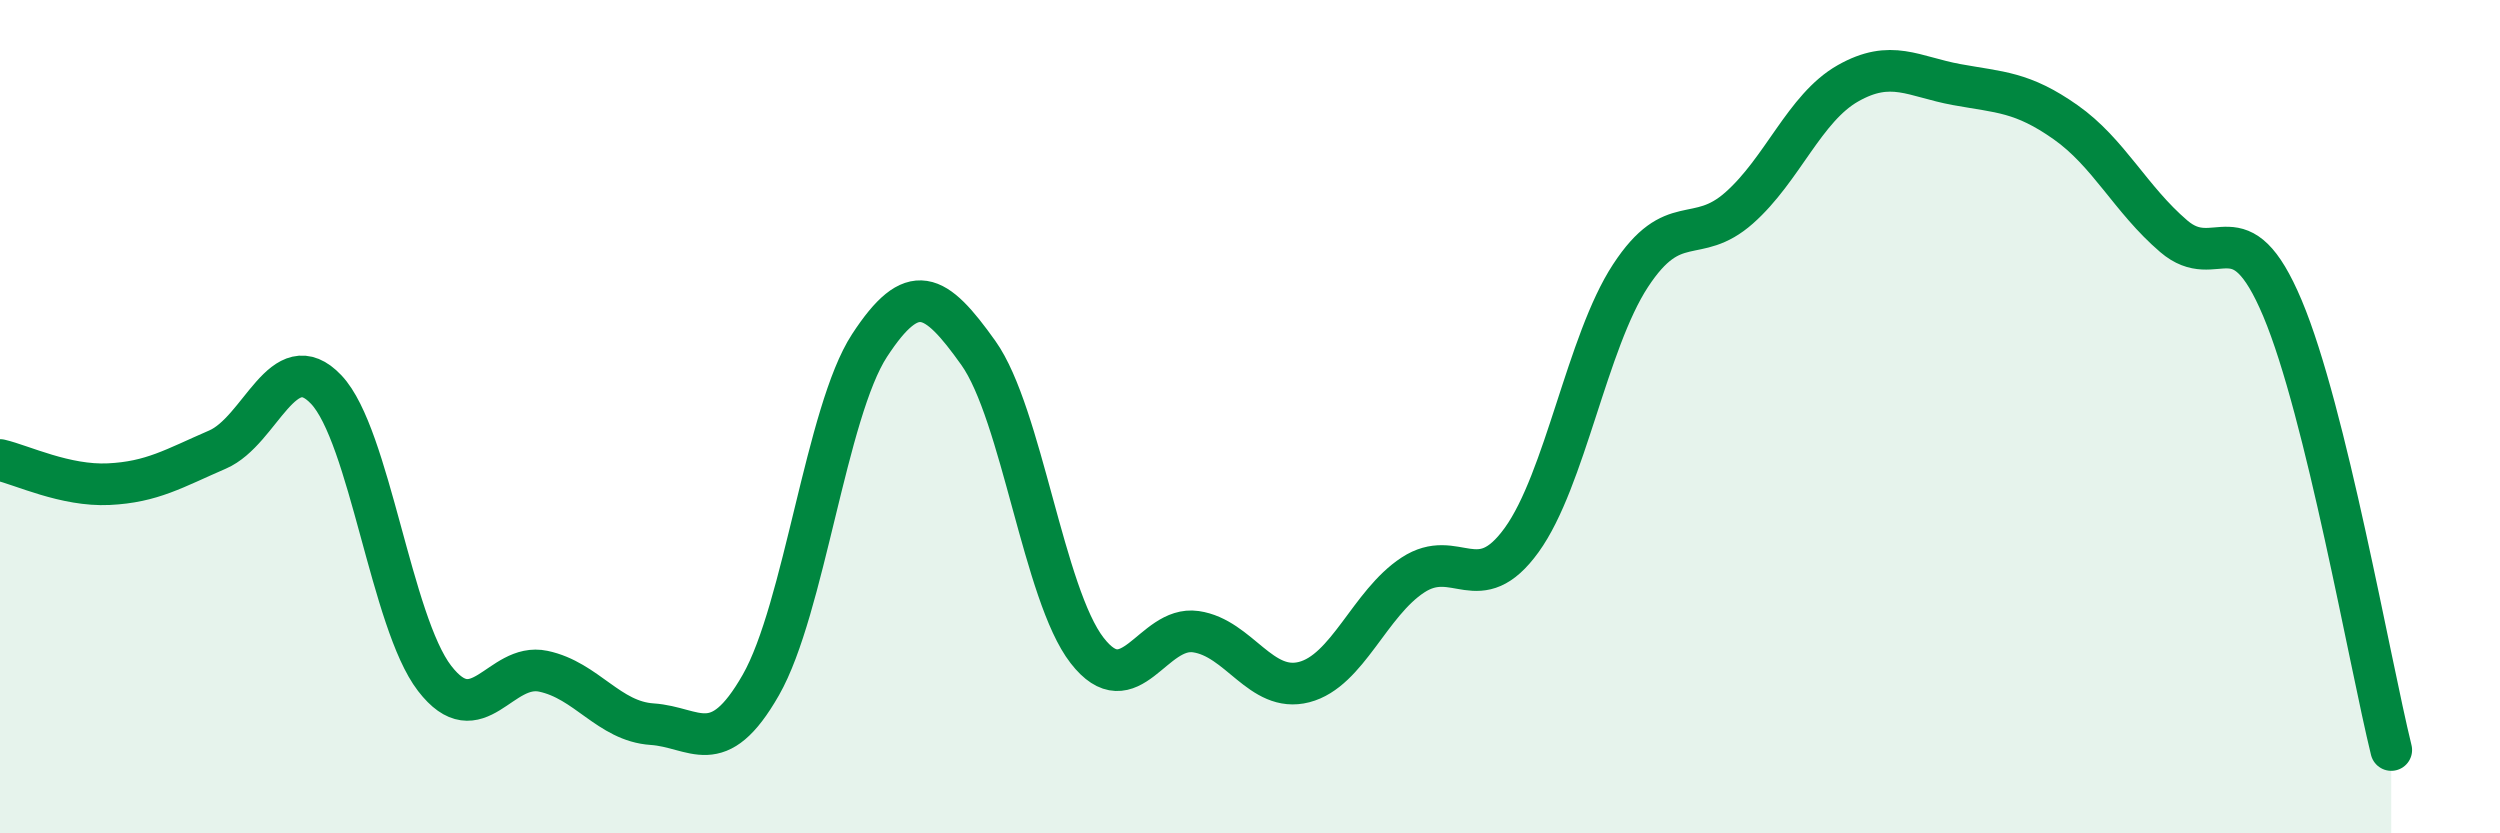
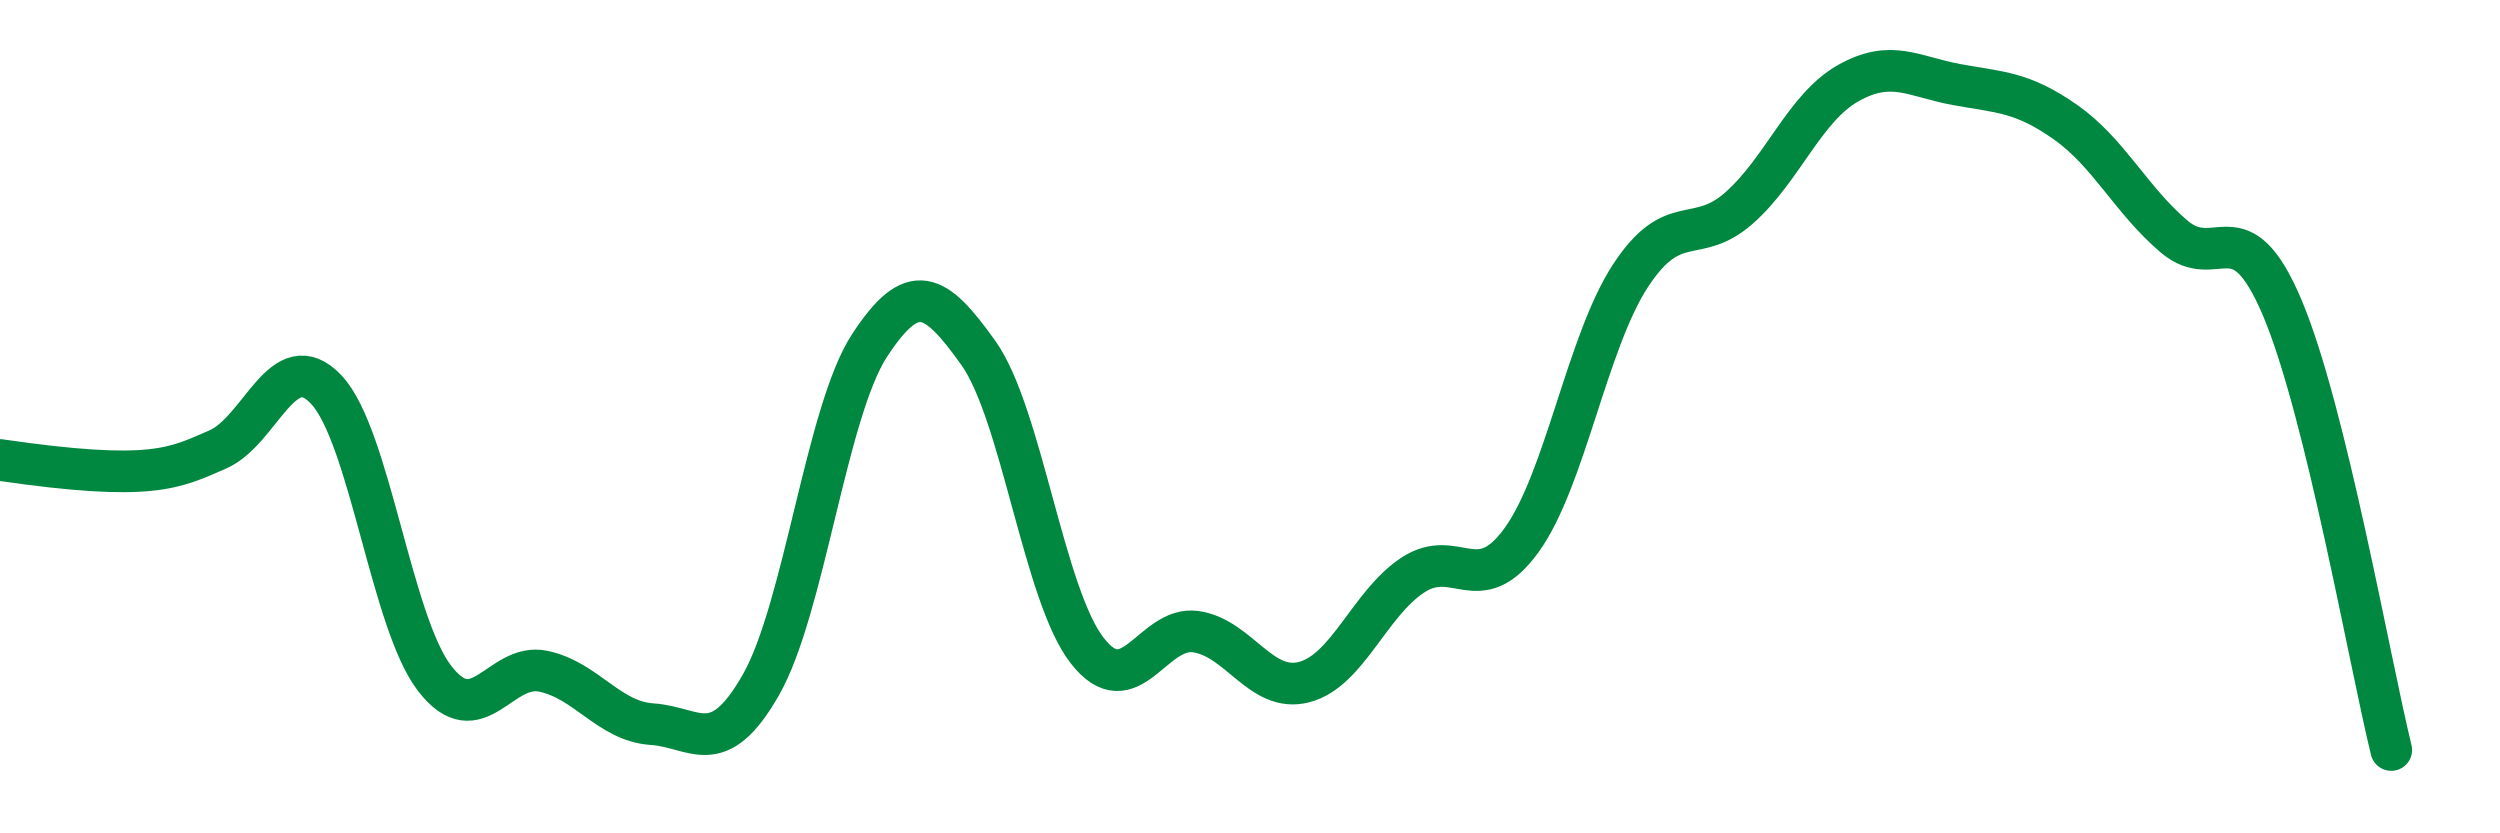
<svg xmlns="http://www.w3.org/2000/svg" width="60" height="20" viewBox="0 0 60 20">
-   <path d="M 0,11.04 C 0.52,11.16 1.57,11.67 2.61,11.62 C 3.65,11.57 4.18,11.24 5.22,10.79 C 6.26,10.34 6.79,8.25 7.83,9.35 C 8.87,10.45 9.39,14.93 10.43,16.28 C 11.47,17.63 12,15.89 13.04,16.11 C 14.08,16.33 14.61,17.31 15.65,17.38 C 16.69,17.45 17.22,18.26 18.26,16.44 C 19.3,14.62 19.83,9.88 20.87,8.29 C 21.91,6.7 22.44,7.01 23.48,8.47 C 24.52,9.93 25.05,14.27 26.09,15.61 C 27.13,16.95 27.66,15.01 28.7,15.16 C 29.74,15.31 30.26,16.64 31.3,16.37 C 32.34,16.1 32.87,14.48 33.91,13.8 C 34.95,13.12 35.48,14.4 36.52,12.96 C 37.56,11.52 38.09,8.21 39.13,6.62 C 40.17,5.03 40.7,5.91 41.74,4.99 C 42.78,4.07 43.31,2.59 44.35,2 C 45.39,1.41 45.92,1.84 46.96,2.03 C 48,2.22 48.53,2.2 49.57,2.93 C 50.61,3.66 51.13,4.78 52.17,5.67 C 53.21,6.56 53.74,4.93 54.78,7.4 C 55.82,9.87 56.87,15.88 57.39,18L57.39 20L0 20Z" fill="#008740" opacity="0.1" stroke-linecap="round" stroke-linejoin="round" />
-   <path d="M 0,11.04 C 0.52,11.16 1.57,11.67 2.61,11.62 C 3.65,11.57 4.18,11.24 5.22,10.79 C 6.26,10.34 6.79,8.25 7.83,9.35 C 8.87,10.45 9.39,14.93 10.43,16.28 C 11.47,17.63 12,15.89 13.04,16.11 C 14.08,16.33 14.61,17.31 15.65,17.38 C 16.69,17.45 17.22,18.26 18.26,16.44 C 19.3,14.62 19.83,9.88 20.87,8.29 C 21.91,6.7 22.44,7.01 23.48,8.47 C 24.52,9.93 25.05,14.27 26.09,15.61 C 27.13,16.95 27.66,15.01 28.7,15.16 C 29.74,15.31 30.26,16.64 31.3,16.37 C 32.34,16.1 32.87,14.48 33.91,13.8 C 34.95,13.12 35.48,14.4 36.52,12.96 C 37.56,11.52 38.09,8.21 39.13,6.62 C 40.17,5.03 40.7,5.91 41.74,4.99 C 42.78,4.07 43.31,2.59 44.35,2 C 45.39,1.41 45.92,1.84 46.96,2.03 C 48,2.22 48.53,2.2 49.57,2.93 C 50.61,3.66 51.13,4.78 52.17,5.67 C 53.21,6.56 53.74,4.93 54.78,7.4 C 55.82,9.87 56.87,15.88 57.39,18" stroke="#008740" stroke-width="1" fill="none" stroke-linecap="round" stroke-linejoin="round" />
+   <path d="M 0,11.04 C 3.65,11.57 4.18,11.24 5.22,10.79 C 6.26,10.34 6.79,8.25 7.83,9.35 C 8.87,10.45 9.39,14.93 10.43,16.28 C 11.47,17.63 12,15.89 13.04,16.11 C 14.08,16.33 14.61,17.31 15.65,17.38 C 16.69,17.45 17.22,18.26 18.26,16.44 C 19.3,14.62 19.83,9.88 20.87,8.29 C 21.91,6.7 22.44,7.01 23.48,8.47 C 24.52,9.93 25.05,14.27 26.09,15.61 C 27.13,16.95 27.66,15.01 28.7,15.16 C 29.74,15.31 30.26,16.64 31.3,16.37 C 32.34,16.1 32.87,14.48 33.91,13.8 C 34.95,13.12 35.48,14.4 36.52,12.96 C 37.56,11.52 38.09,8.21 39.13,6.62 C 40.17,5.03 40.7,5.91 41.74,4.99 C 42.78,4.07 43.31,2.59 44.35,2 C 45.39,1.41 45.92,1.84 46.96,2.03 C 48,2.22 48.53,2.2 49.57,2.93 C 50.61,3.66 51.13,4.78 52.17,5.67 C 53.21,6.56 53.74,4.93 54.78,7.4 C 55.82,9.87 56.87,15.88 57.39,18" stroke="#008740" stroke-width="1" fill="none" stroke-linecap="round" stroke-linejoin="round" />
</svg>